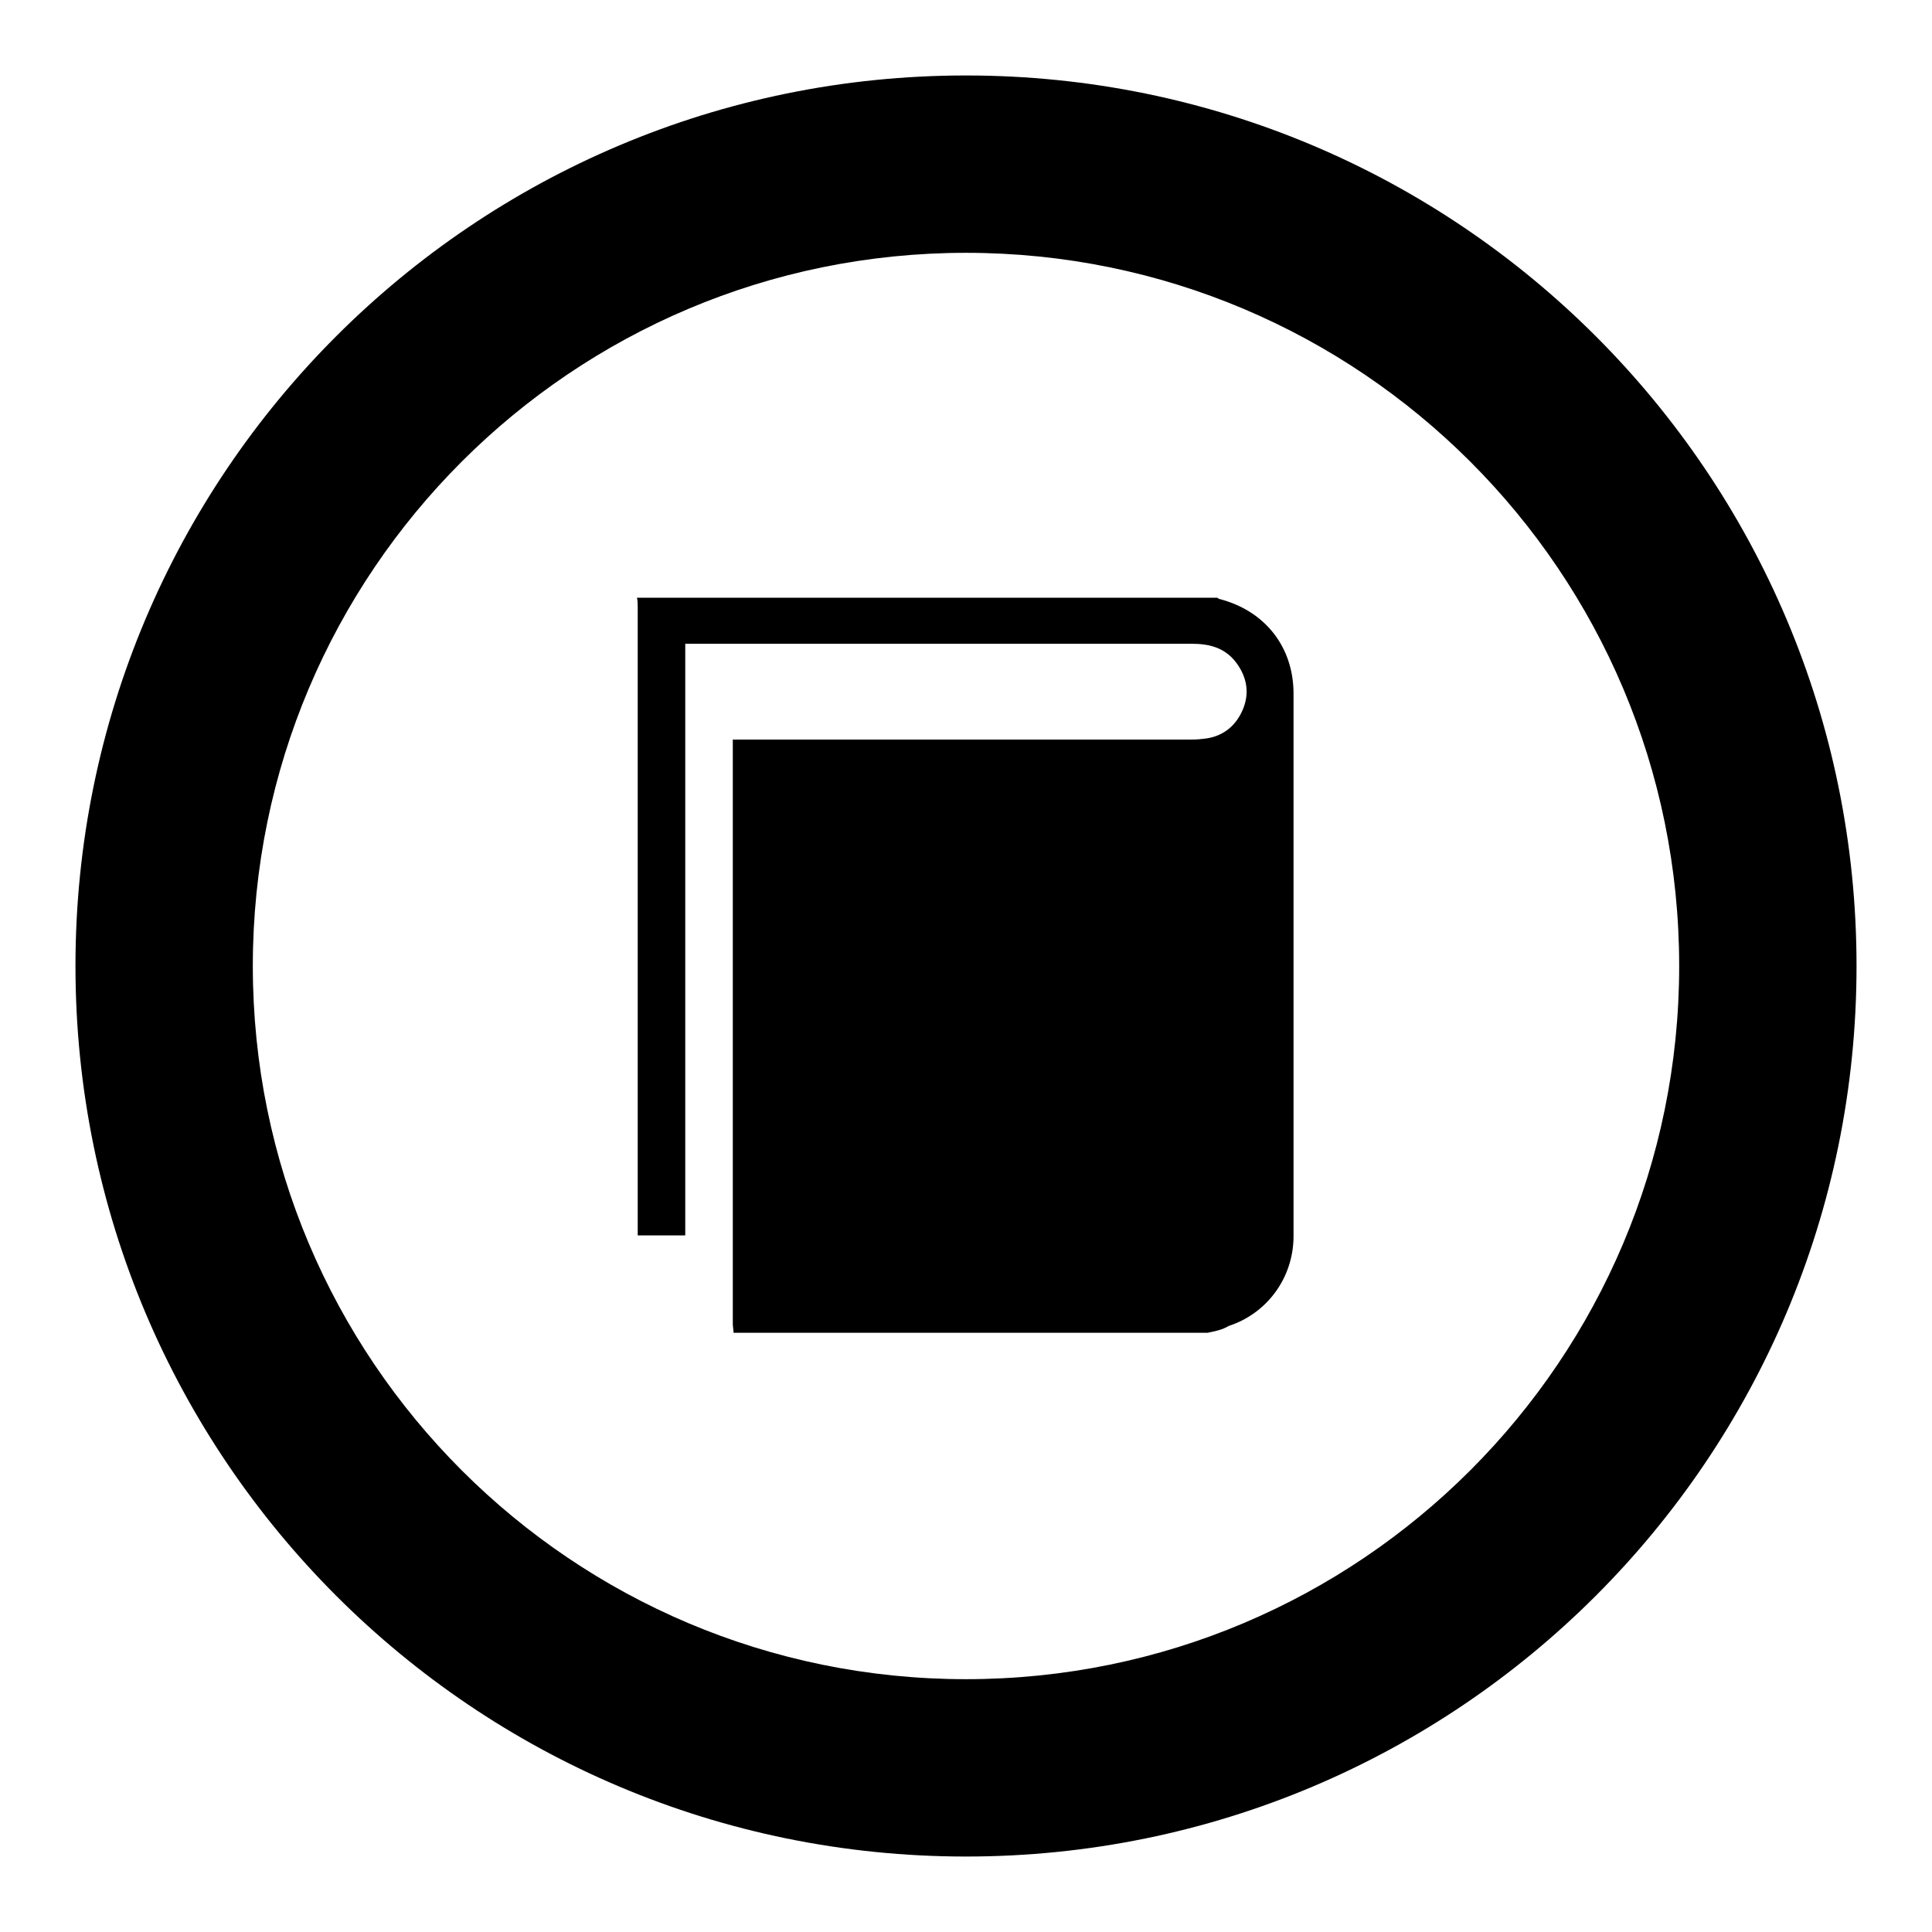
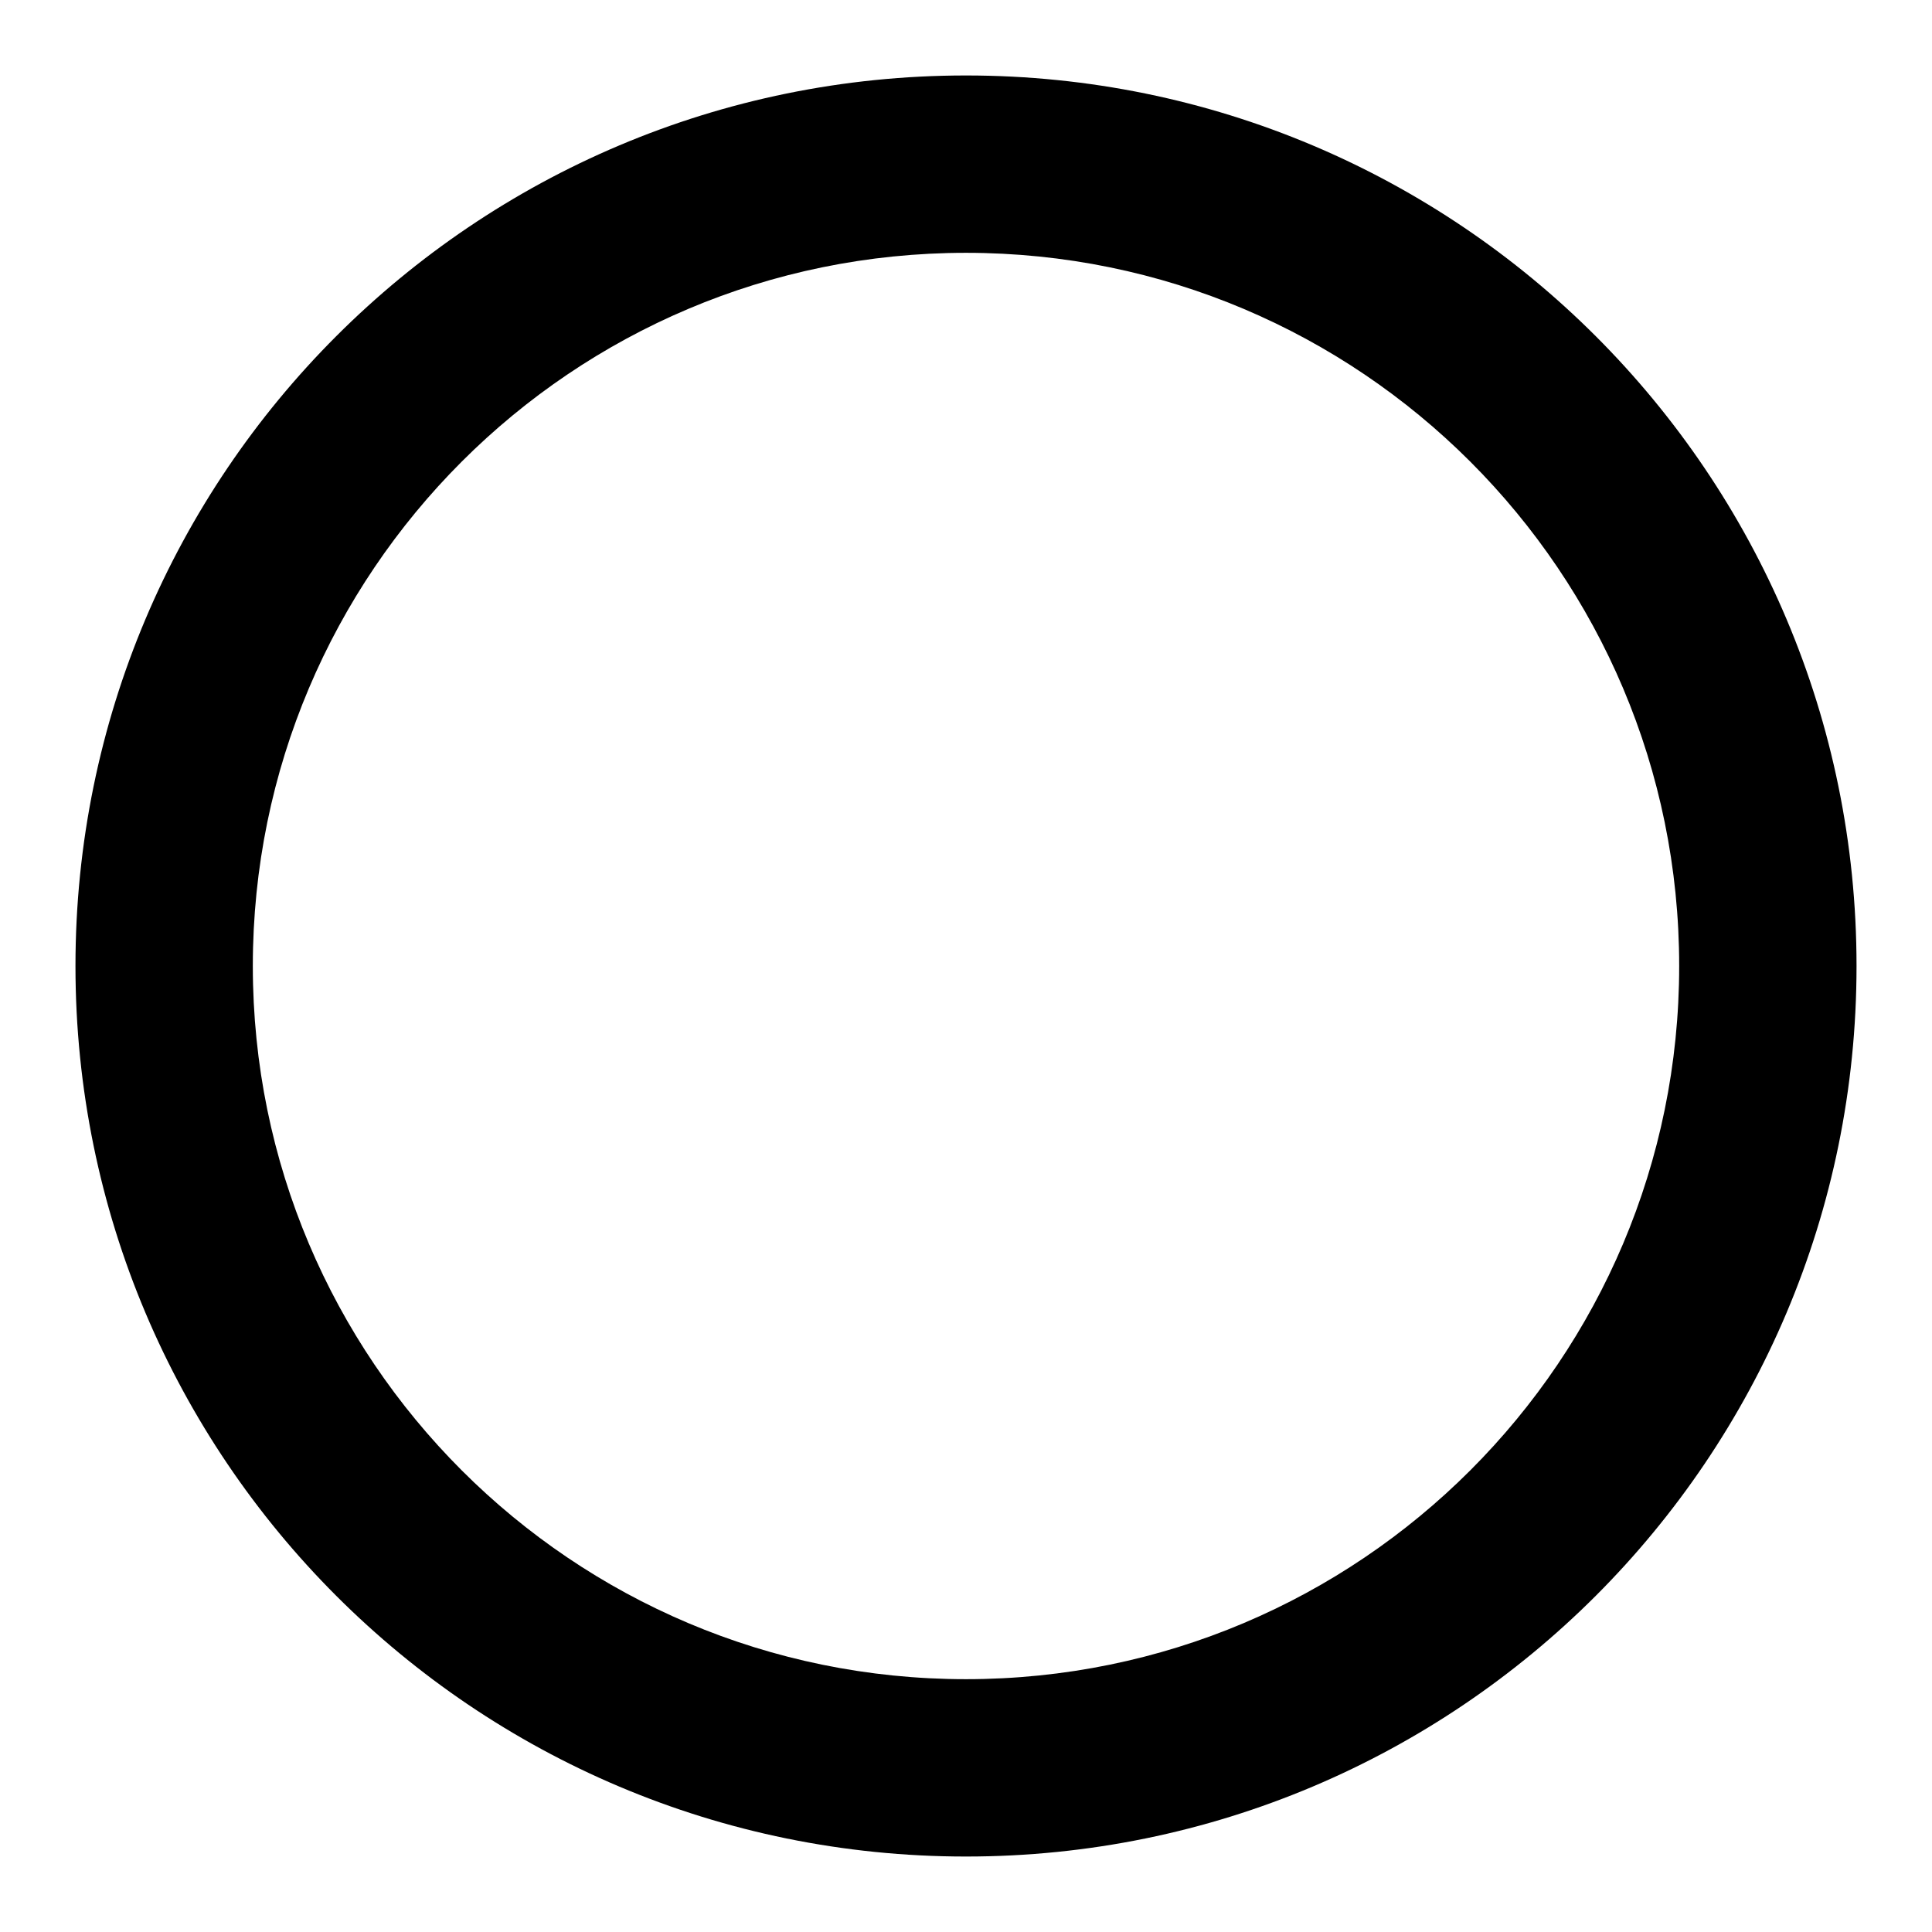
<svg xmlns="http://www.w3.org/2000/svg" version="1.1" x="0px" y="0px" viewBox="0 0 256 256" enable-background="new 0 0 256 256" xml:space="preserve">
  <g>
    <g>
      <path fill="#000000" d="M128,10C62.8,10,10,62.8,10,128c0,65.2,52.8,118,118,118c65.2,0,118-52.8,118-118C246,62.8,193.2,10,128,10z M128,222.5c-52.2,0-94.5-42.3-94.5-94.5S75.8,33.5,128,33.5s94.5,42.3,94.5,94.5S180.2,222.5,128,222.5z" />
-       <path fill="#000000" d="M160,176.6c-23.4,0-39.4,0-62.8,0c0-0.4-0.1-0.8-0.1-1.2c0-26.5,0-49.7,0-76.2c0-0.4,0-0.7,0-1.2c0.6,0,1,0,1.4,0c22,0,36.7,0,58.8,0c0.7,0,1.4,0,2.1-0.1c2.4-0.2,4.2-1.5,5.2-3.7c1-2.2,0.7-4.4-0.8-6.4c-1.5-2-3.6-2.5-5.9-2.5c-24.4,0-41.4,0-65.8,0c-0.4,0-0.8,0-1.3,0c0,27.3,0,51.2,0,78.4c-2.2,0-4.2,0-6.3,0c0-0.5,0-1,0-1.4c0-28.3,0-53.4,0-81.8c0-0.5,0-0.9-0.1-1.3c28.1,0,48.9,0,76.9,0c0.1,0.1,0.3,0.2,0.4,0.2c6,1.6,9.7,6.4,9.7,12.5c0,25.1,0,46.9,0,71.9c0,5.4-3.4,10.2-8.6,11.9C162,176.2,161,176.4,160,176.6z" />
    </g>
  </g>
</svg>